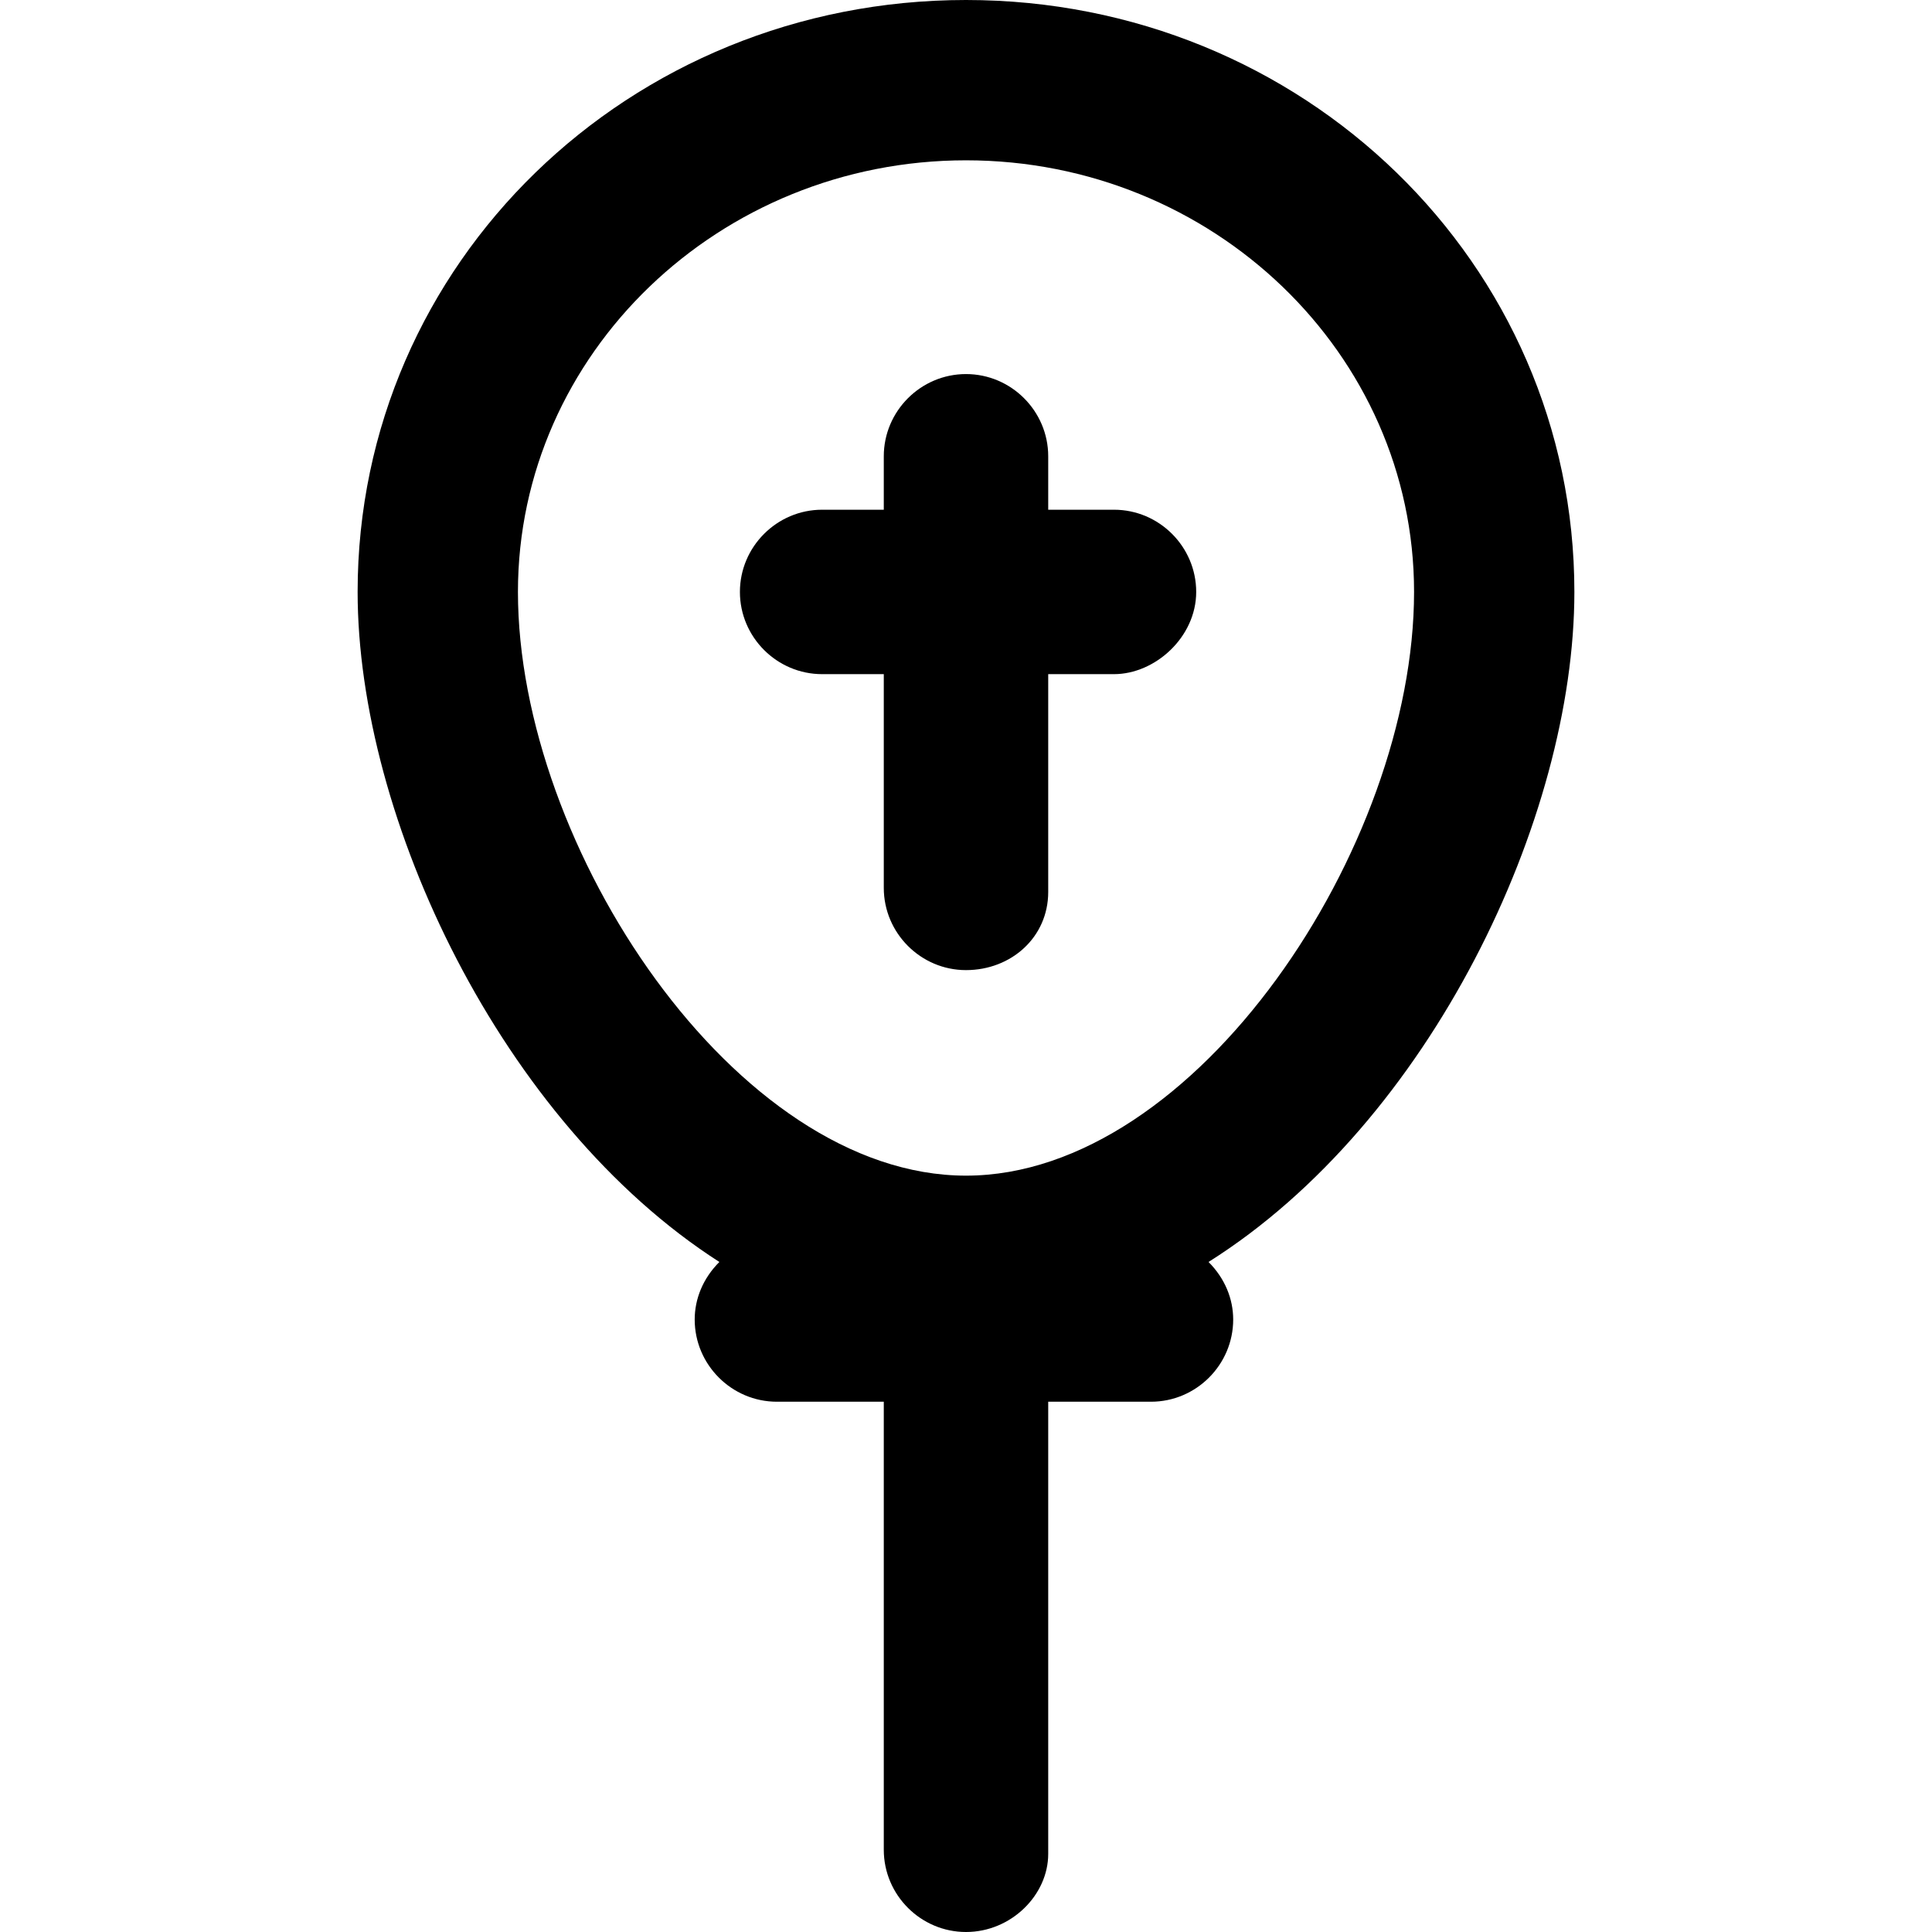
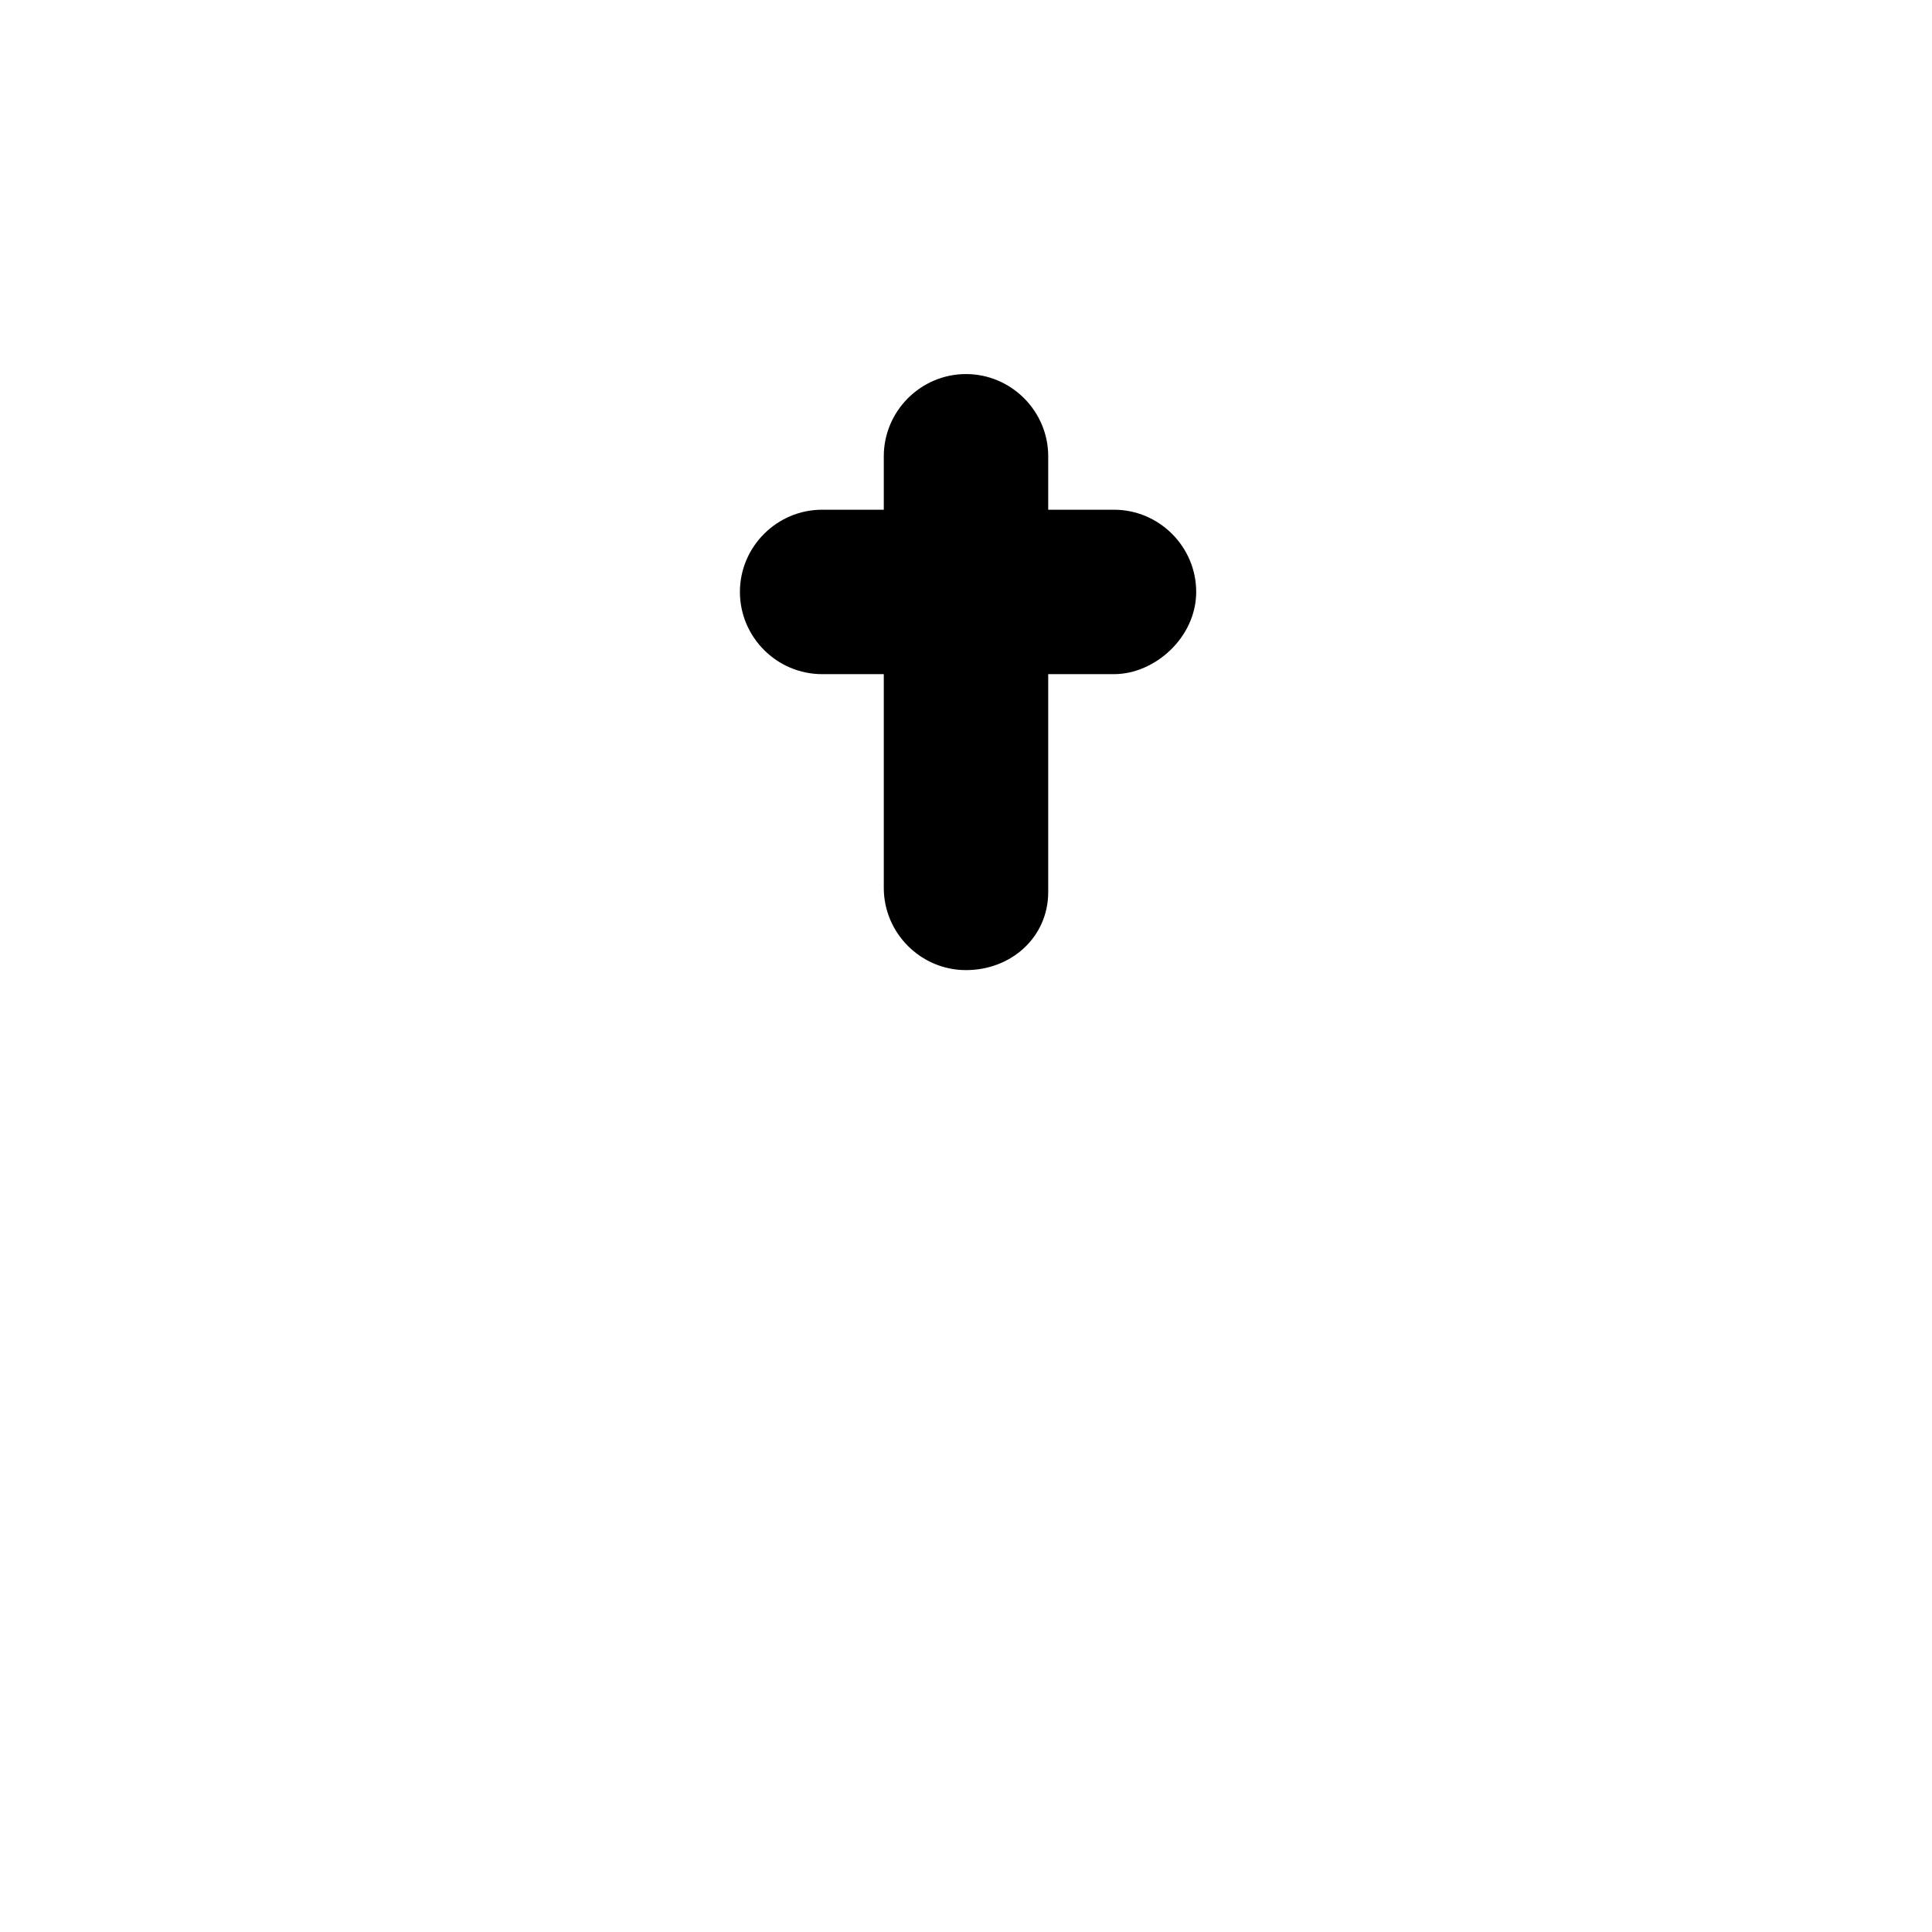
<svg xmlns="http://www.w3.org/2000/svg" version="1.1" id="Layer_1" x="0px" y="0px" viewBox="0 0 501.333 501.333" style="enable-background:new 0 0 501.333 501.333;" xml:space="preserve">
  <g>
    <g>
-       <path d="M408.533,153.6c0-85.333-70.4-153.6-157.867-153.6S92.8,68.267,92.8,153.6c0,58.667,37.333,137.6,93.867,173.867    c-4.267,4.267-6.4,9.6-6.4,14.933c0,11.733,9.6,21.333,21.333,21.333h27.733V480c0,11.733,9.6,21.333,21.333,21.333    S272,491.733,272,481.066V363.733h26.667c11.733,0,21.333-9.6,21.333-21.333c0-5.333-2.133-10.667-6.4-14.933    C371.2,291.2,408.533,212.267,408.533,153.6z M250.667,305.067c-59.733,0-116.267-85.333-116.267-151.467    c0-61.867,52.267-112,116.267-112s116.267,50.133,116.267,112C366.933,219.733,310.4,305.067,250.667,305.067z" />
-     </g>
+       </g>
  </g>
  <g>
    <g>
      <path d="M289.067,132.267H272V118.4c0-11.733-9.6-21.333-21.333-21.333s-21.333,9.6-21.333,21.333v13.867h-16    c-11.733,0-21.333,9.6-21.333,21.333c0,11.733,9.6,21.333,21.333,21.333h16V230.4c0,11.733,9.6,21.333,21.333,21.333    S272,243.2,272,231.467v-56.533h17.067c10.667,0,21.333-9.6,21.333-21.333S300.8,132.267,289.067,132.267z" />
    </g>
  </g>
  <g>
</g>
  <g>
</g>
  <g>
</g>
  <g>
</g>
  <g>
</g>
  <g>
</g>
  <g>
</g>
  <g>
</g>
  <g>
</g>
  <g>
</g>
  <g>
</g>
  <g>
</g>
  <g>
</g>
  <g>
</g>
  <g>
</g>
</svg>